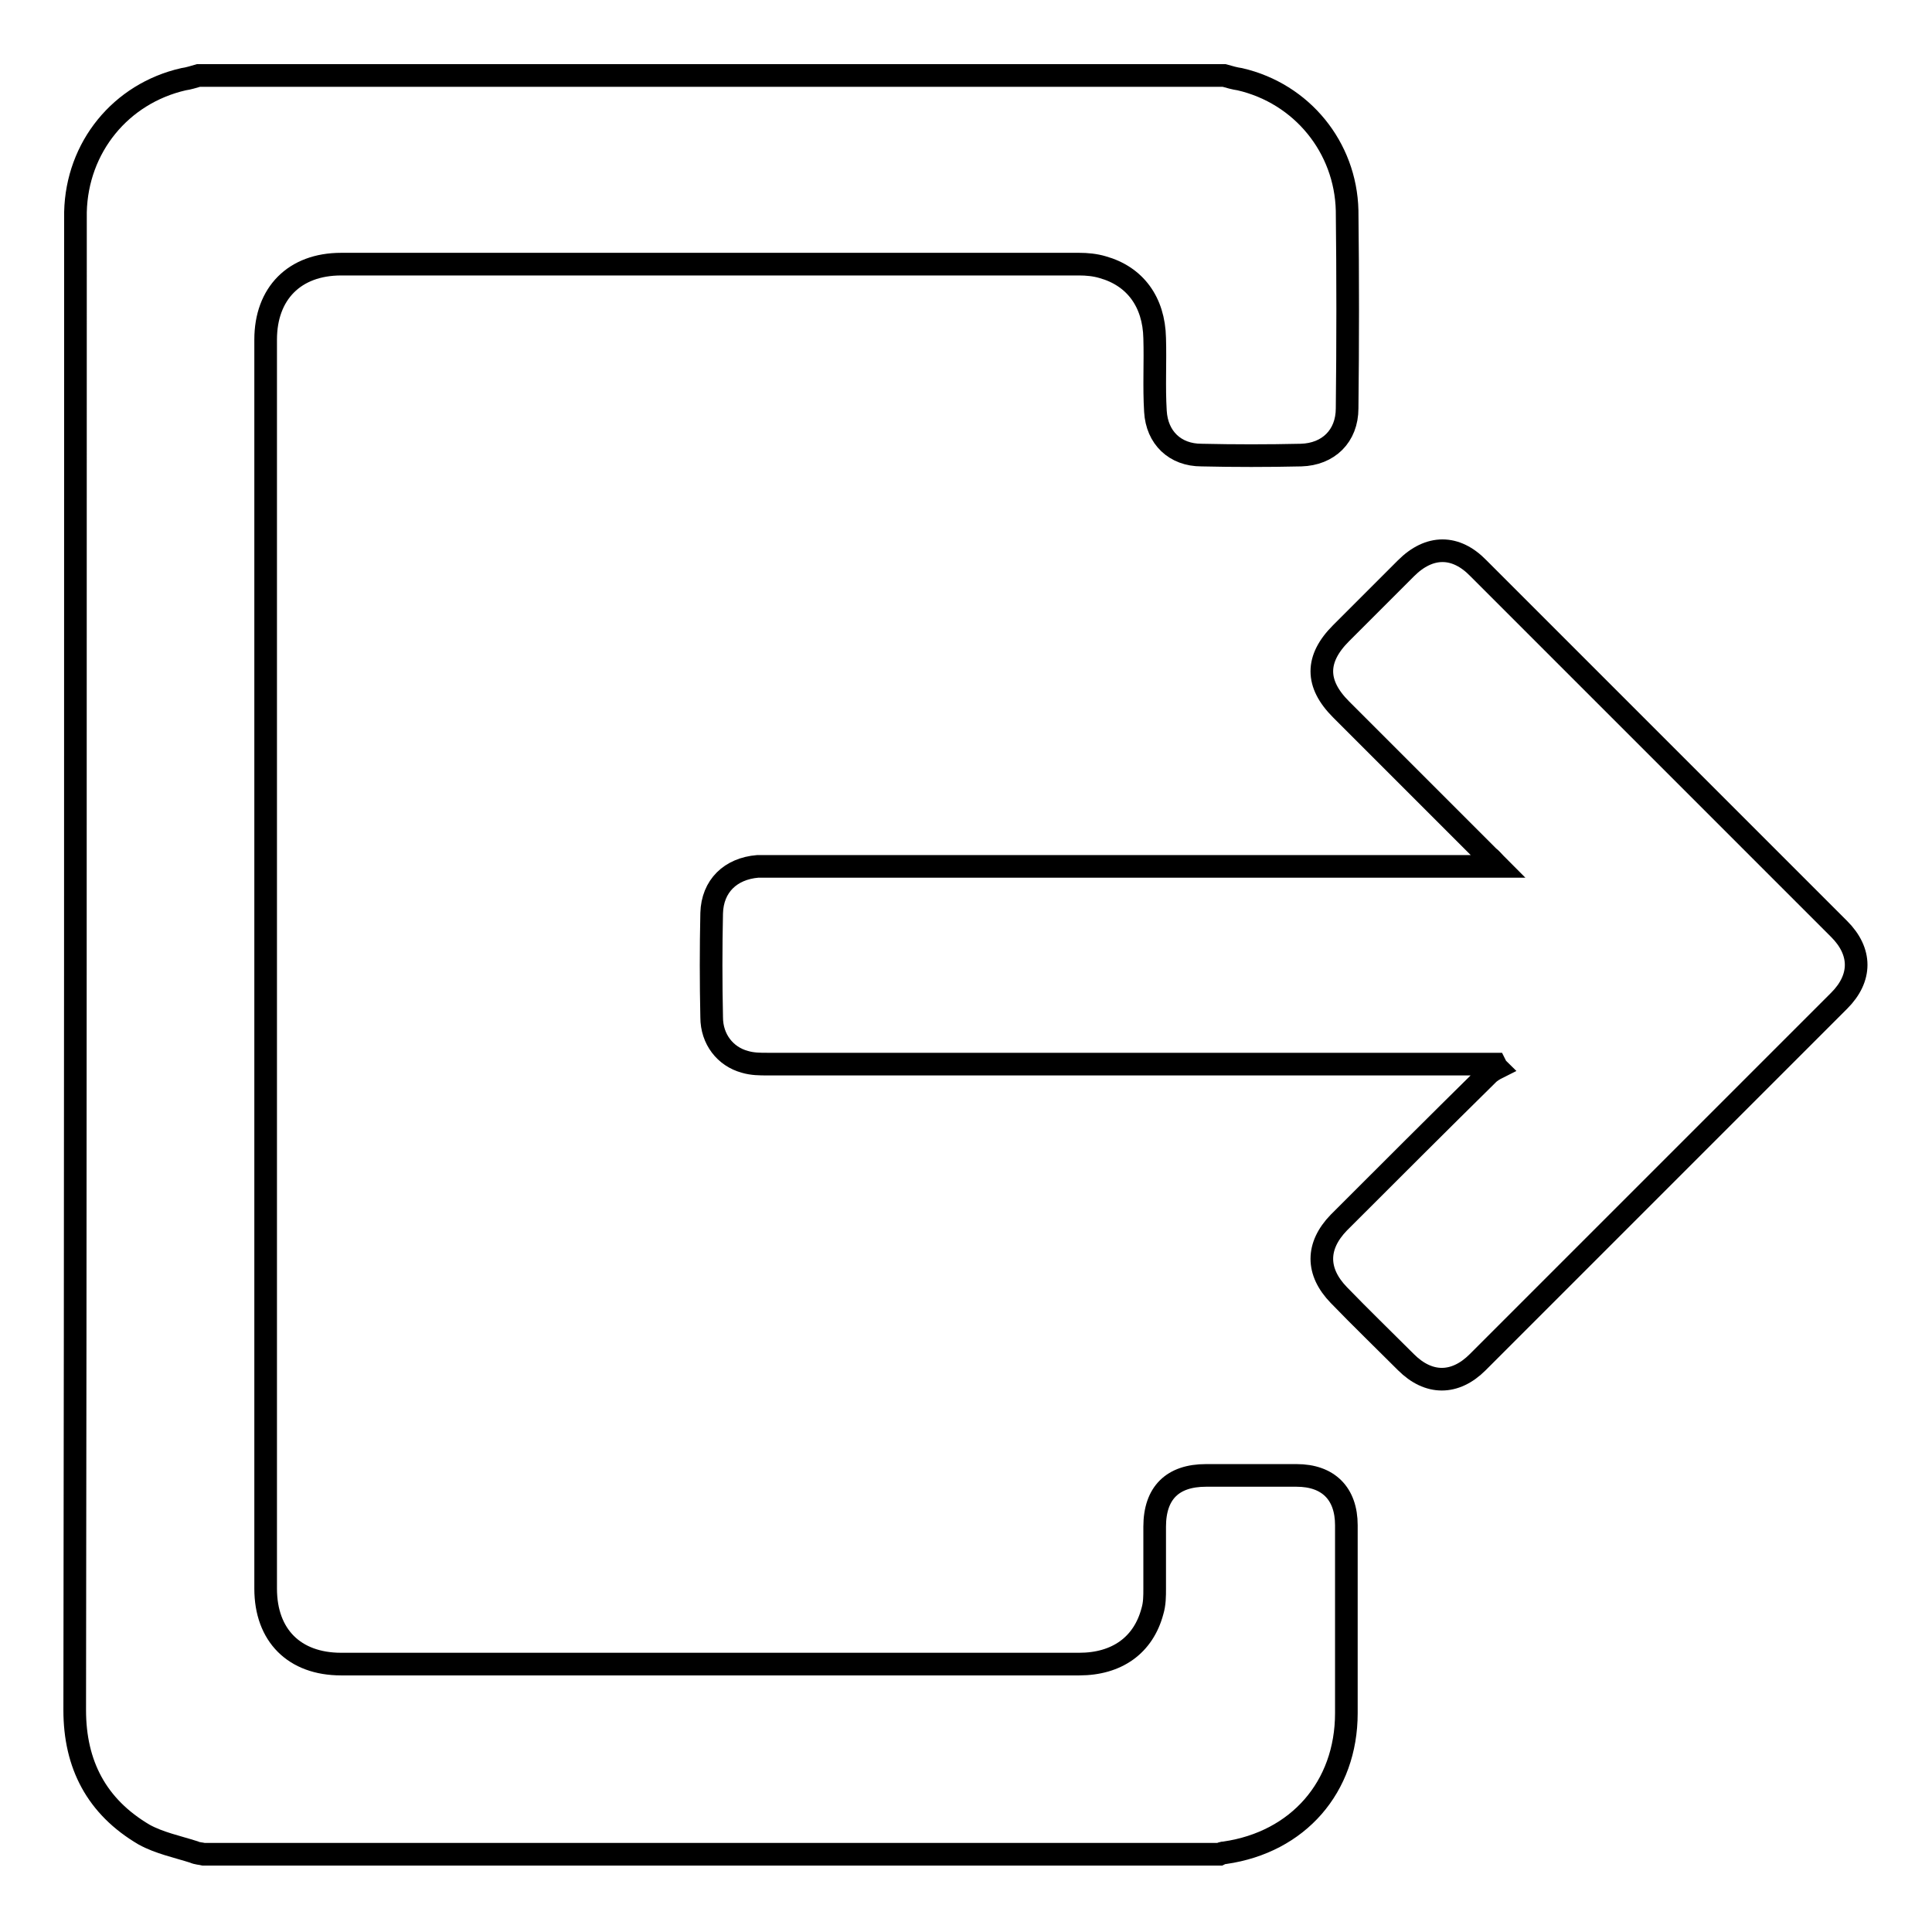
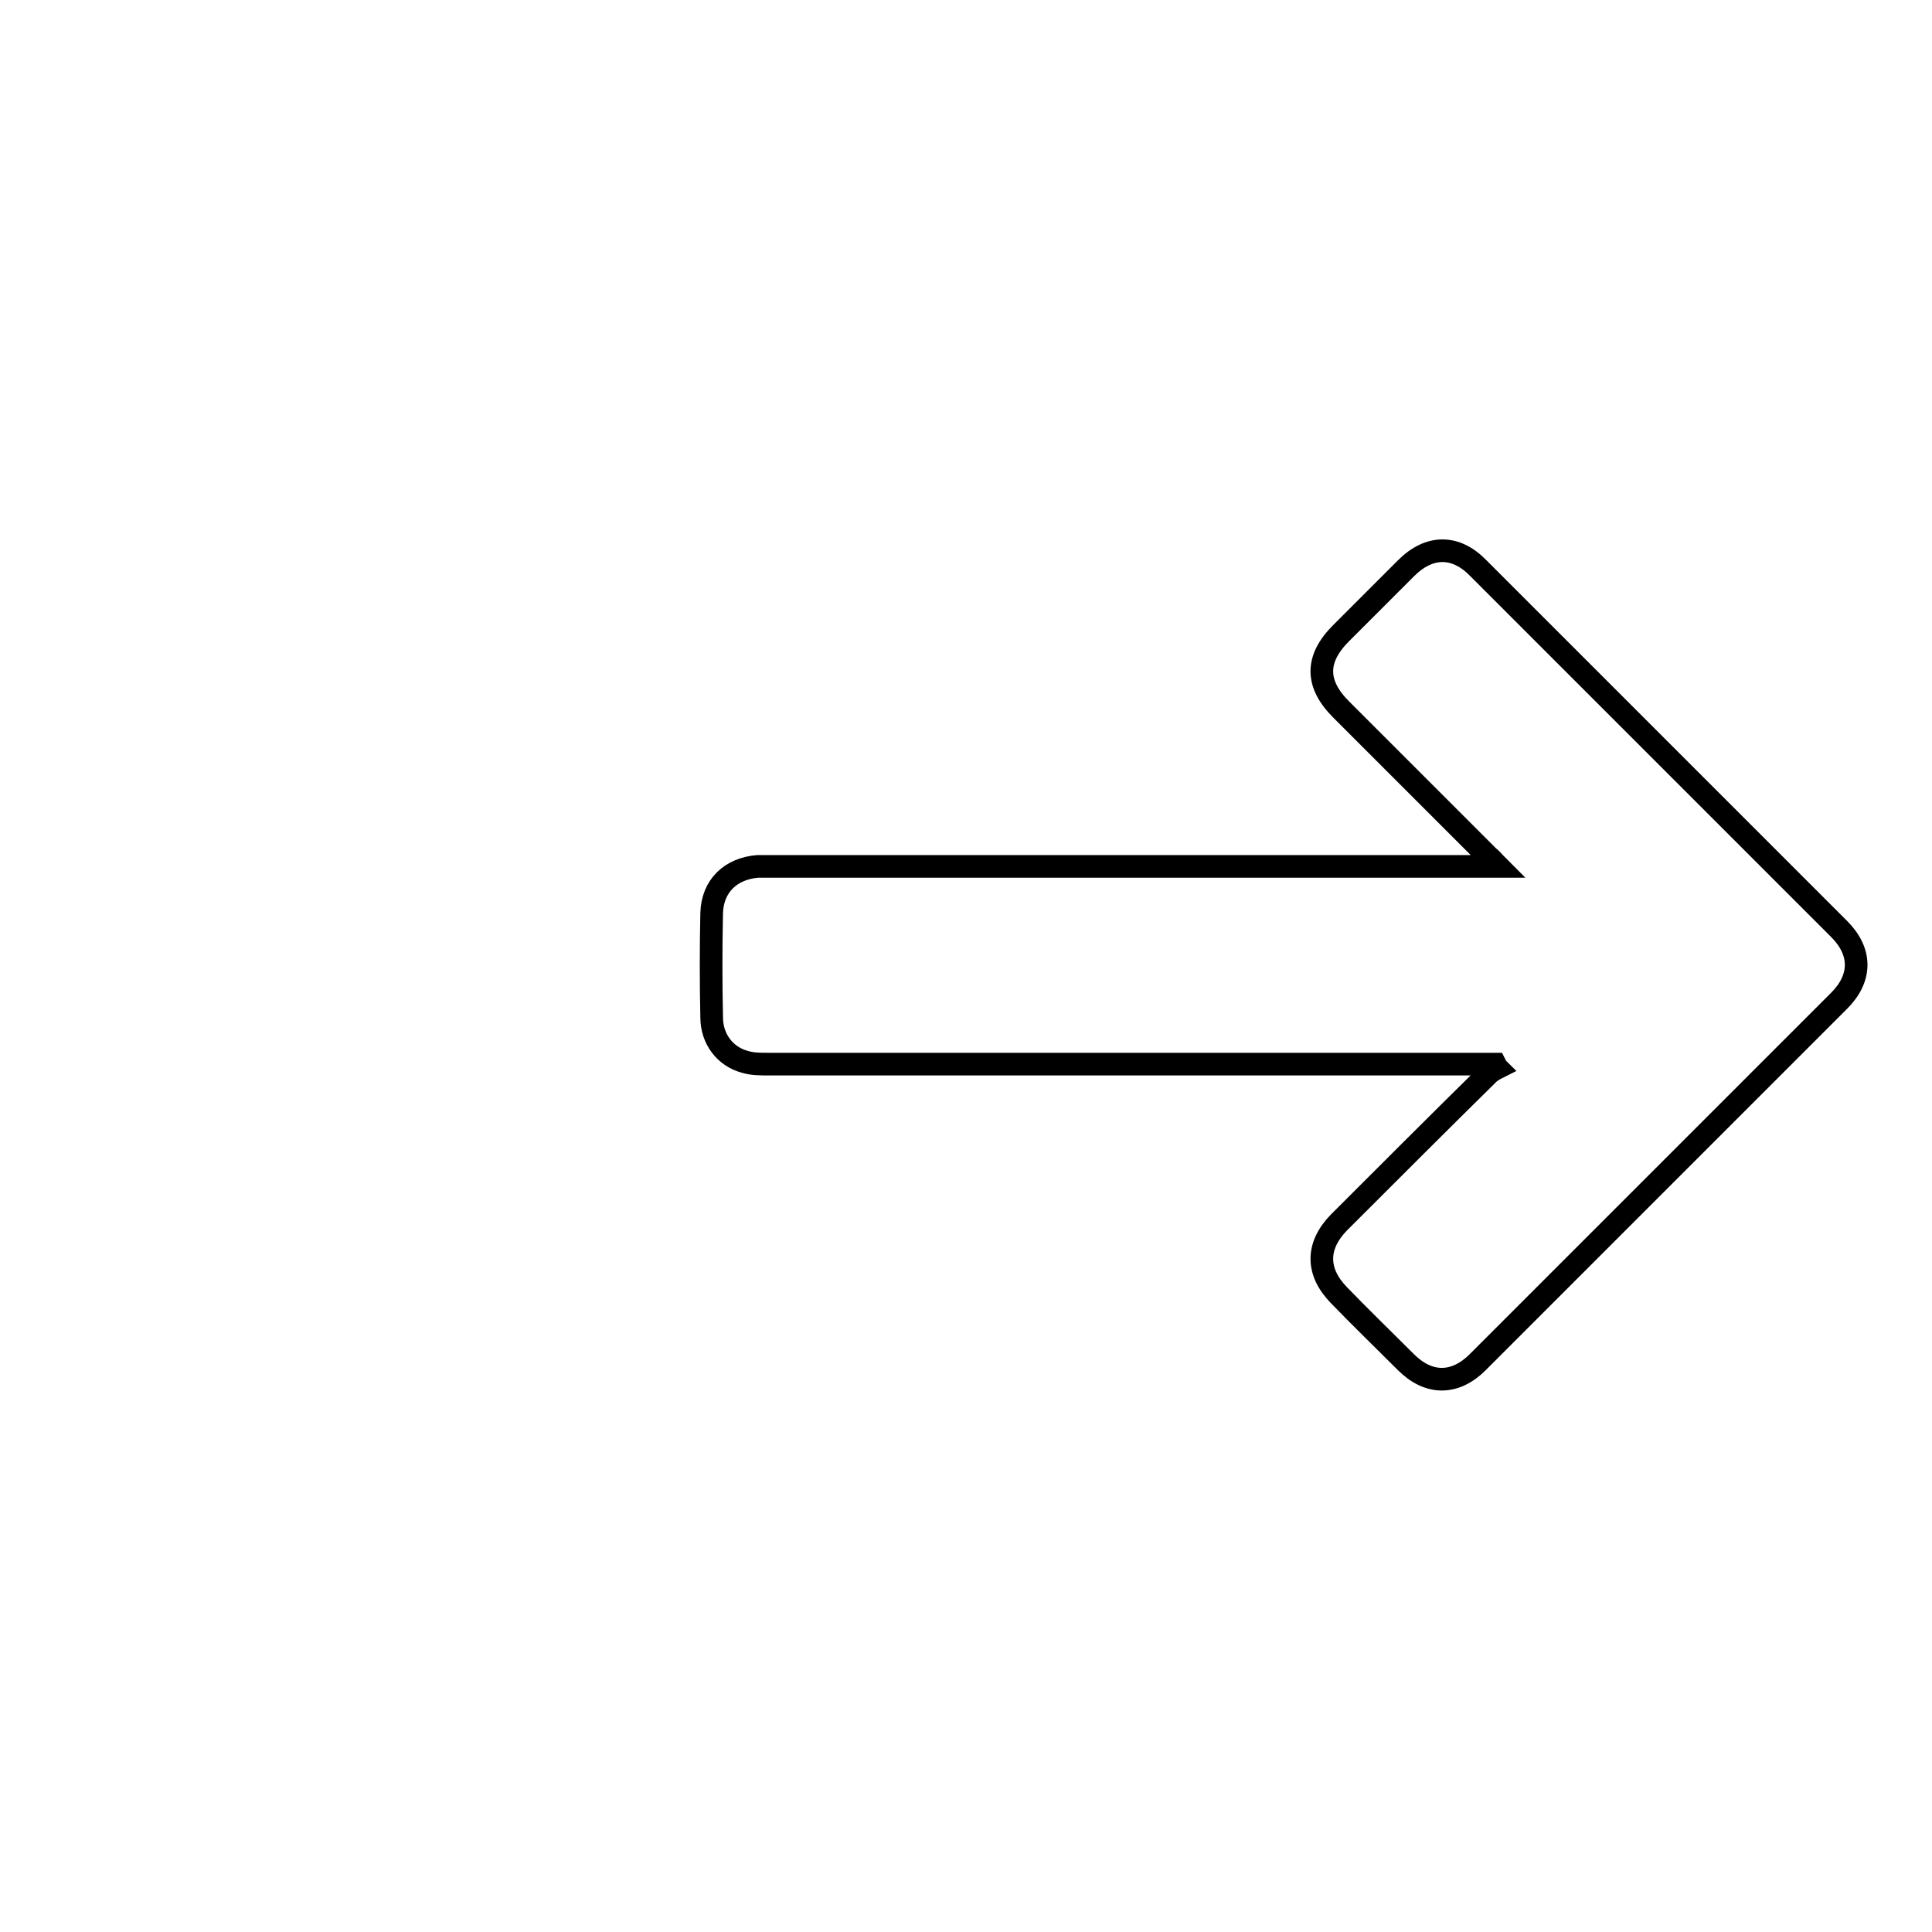
<svg xmlns="http://www.w3.org/2000/svg" version="1.1" x="0px" y="0px" viewBox="0 0 256 256" enable-background="new 0 0 256 256" xml:space="preserve">
  <g>
    <g>
-       <path stroke-width="3" fill-opacity="0" stroke="#000000" d="M162.2,10c0.7,0.2,1.4,0.4,2.1,0.5c8.2,1.9,14,9,14.2,17.4c0.1,8.7,0.1,17.5,0,26.2c0,3.7-2.5,6.1-6.1,6.2c-4.4,0.1-8.8,0.1-13.2,0c-3.5,0-5.9-2.3-6.1-5.8c-0.2-3.3,0-6.5-0.1-9.7c-0.1-4.8-2.6-8.2-6.9-9.4c-1-0.3-2.1-0.4-3.1-0.4c-32.6,0-65.2,0-97.8,0c-6.2,0-10,3.9-10,10c0,55.2,0,110.3,0,165.5c0,6.2,3.8,10,10,10c32.6,0,65.2,0,97.8,0c5,0,8.5-2.5,9.7-7c0.3-1,0.3-2,0.3-3c0-2.7,0-5.4,0-8.2c0-4.5,2.4-6.8,6.8-6.8c4,0,8,0,12,0c4.2,0,6.6,2.4,6.6,6.6c0,8.3,0,16.6,0,24.9c0,9.8-6.4,17.1-16.1,18.5c-0.3,0-0.5,0.1-0.7,0.2c-44.9,0-89.7,0-134.6,0c-0.4-0.1-0.9-0.1-1.3-0.3c-2.2-0.7-4.6-1.2-6.6-2.3c-6.3-3.7-9.2-9.3-9.2-16.5C10,160.9,10,95,10,29c0-0.3,0-0.6,0-0.9c0.2-8.6,6-15.7,14.3-17.6c0.7-0.1,1.3-0.3,2-0.5C71.6,10,116.9,10,162.2,10z" />
      <path stroke-width="3" fill-opacity="0" stroke="#000000" d="M198.1,141c-0.6,0-1.1,0-1.7,0c-31.6,0-63.1,0-94.7,0c-1,0-2,0-3-0.3c-2.6-0.7-4.4-3-4.4-5.9c-0.1-4.6-0.1-9.2,0-13.8c0.1-3.6,2.5-5.9,6.1-6.2c0.5,0,1.1,0,1.6,0c31.5,0,63,0,94.5,0c0.6,0,1.1,0,2,0c-0.6-0.6-0.9-1-1.3-1.3c-6.5-6.5-13-13-19.5-19.5c-3.4-3.4-3.4-6.7,0-10.1c2.9-2.9,5.8-5.8,8.6-8.6c3.1-3.1,6.6-3.1,9.6,0c15.9,15.9,31.9,31.9,47.8,47.8c3,3,3,6.5,0,9.5c-16,16-32,32-47.9,47.9c-3,3-6.5,3-9.5,0c-3-3-6-5.9-8.9-8.9c-3-3.1-3-6.5,0-9.6c6.6-6.6,13.2-13.2,19.8-19.7c0.3-0.3,0.8-0.6,1.2-0.8C198.3,141.4,198.2,141.2,198.1,141z" />
    </g>
  </g>
</svg>